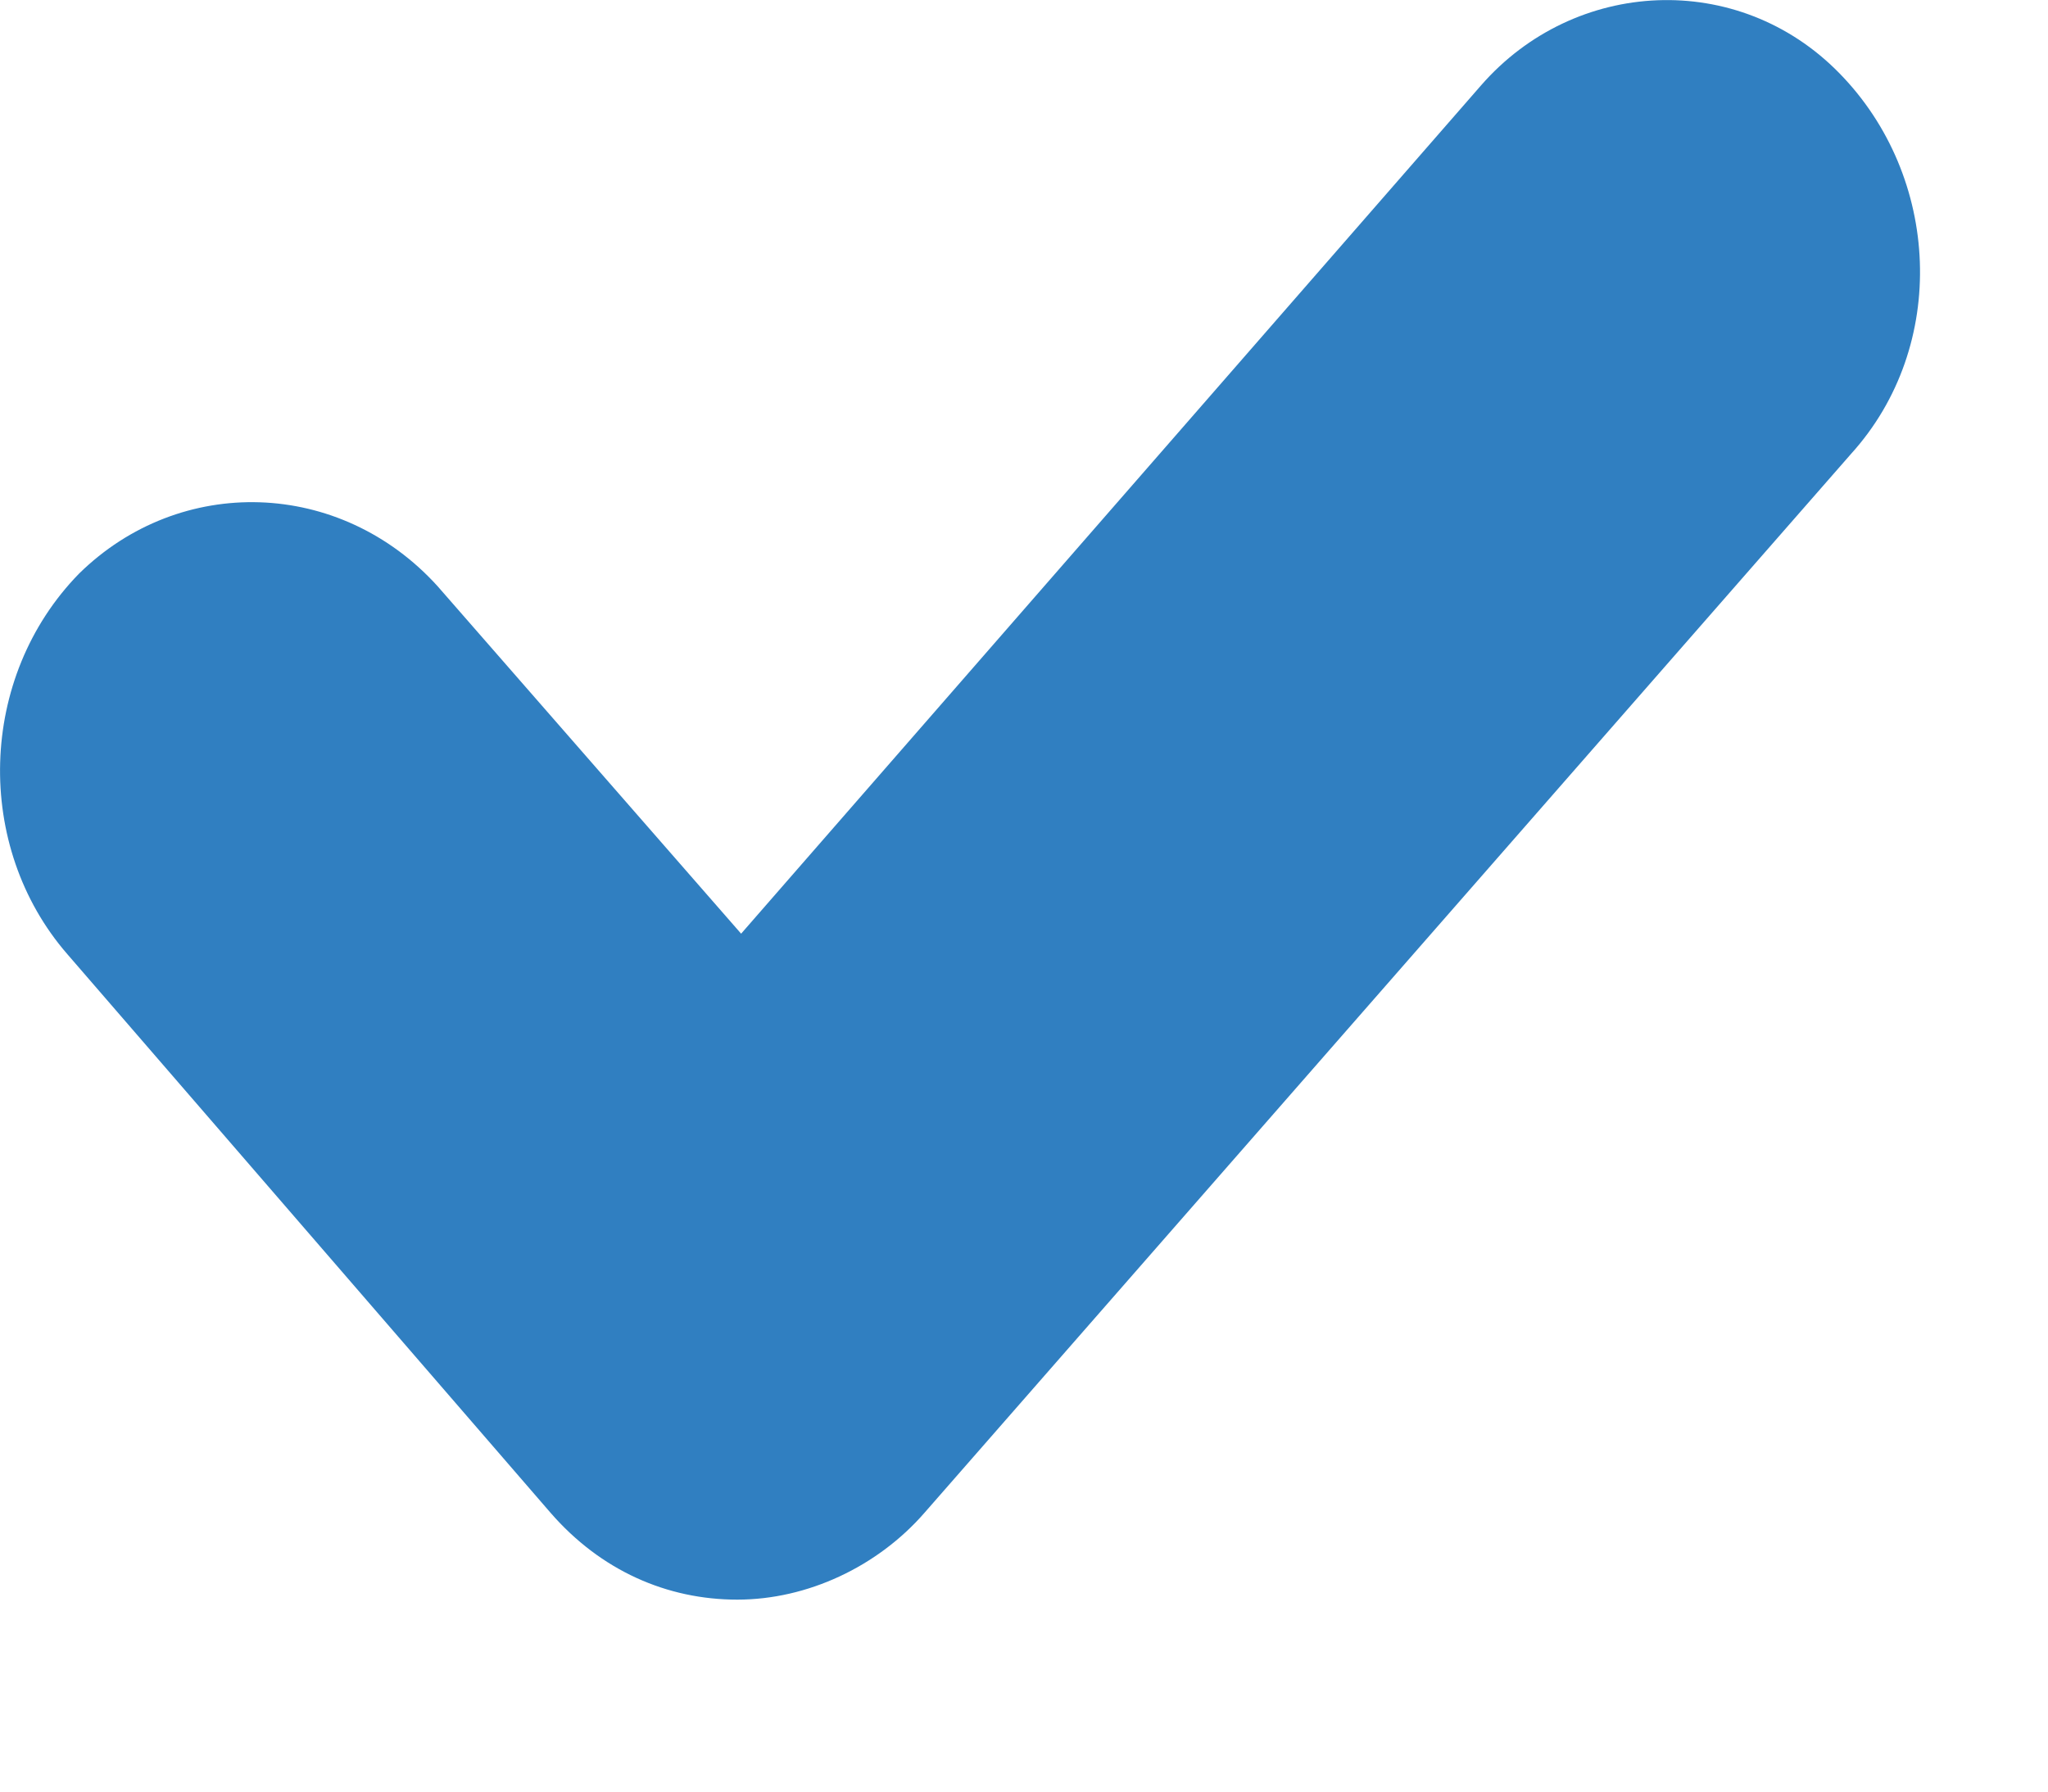
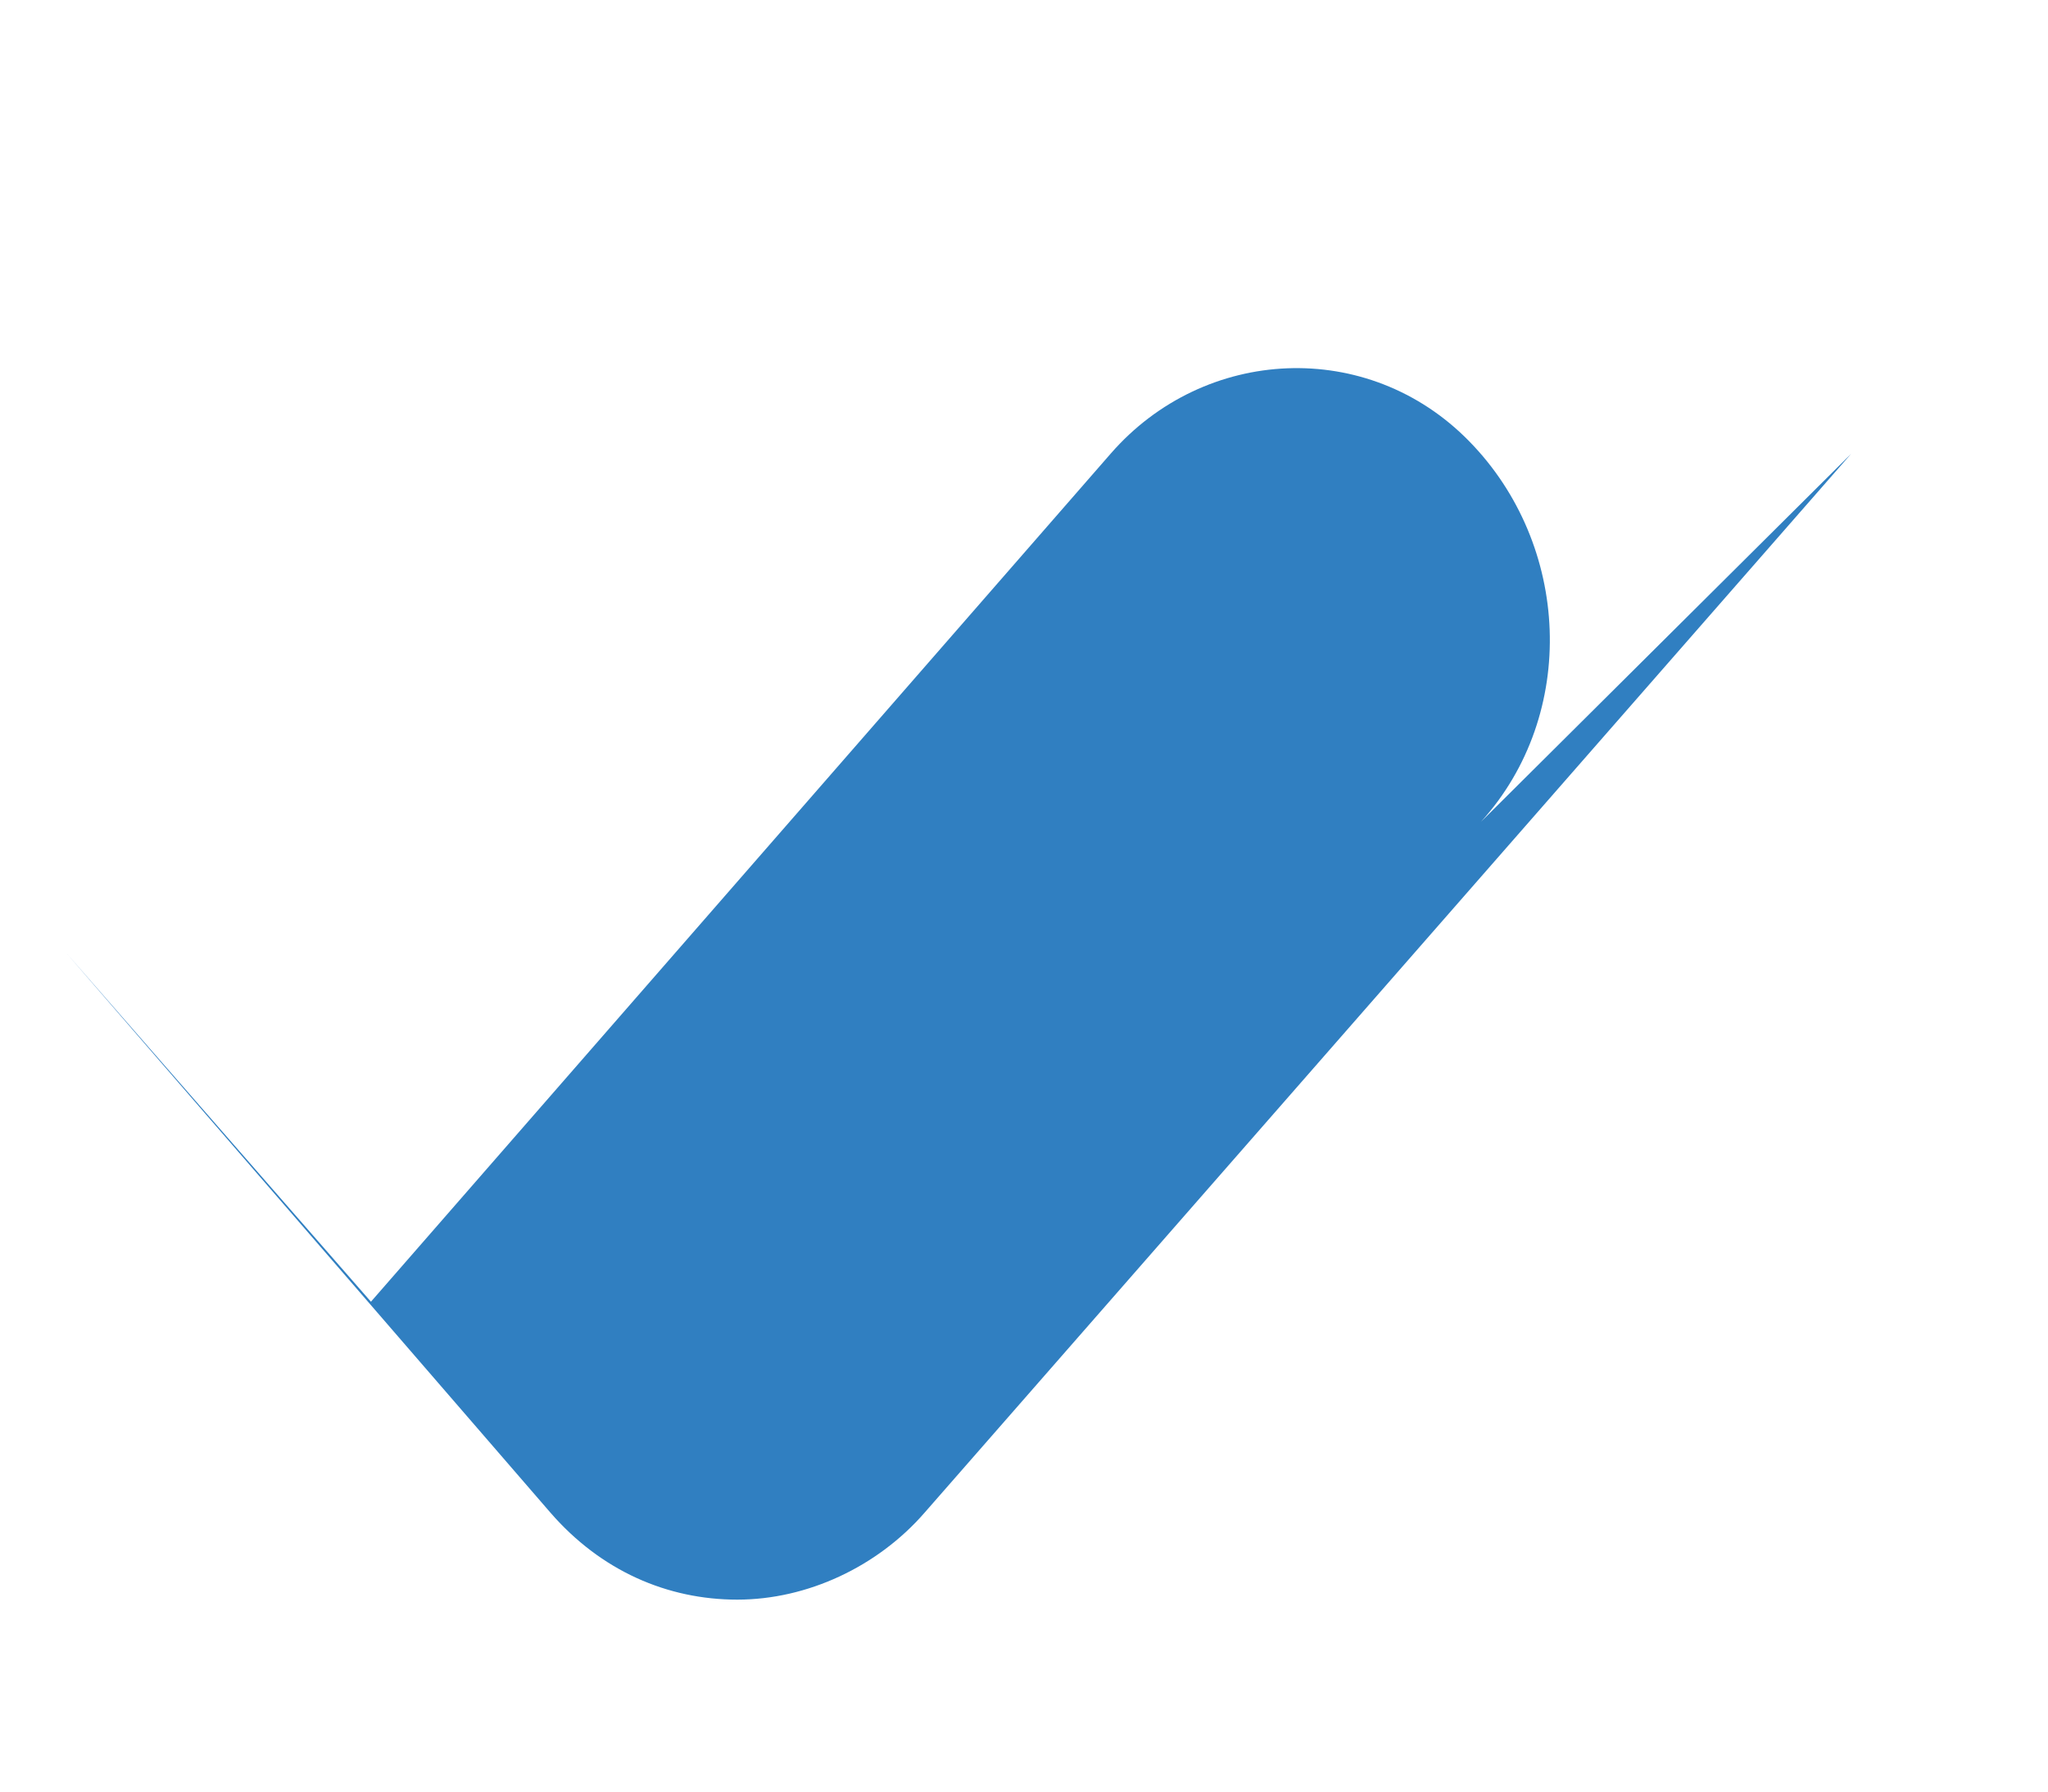
<svg xmlns="http://www.w3.org/2000/svg" width="8" height="7" viewBox="0 0 8 7">
  <g fill="none" fill-rule="evenodd">
    <g fill="#307FC1">
      <g>
-         <path d="M227.231 72.773l-3.62 4.138c-.183.21-.457.339-.731.339-.274 0-.533-.113-.73-.34l-1.887-2.182c-.365-.42-.35-1.082.046-1.487.395-.388 1.019-.371 1.4.049l1.186 1.358 2.89-3.314c.366-.42 1.005-.452 1.4-.048.396.404.427 1.066.046 1.487" transform="translate(-936, -487) translate(716, 416)" />
+         <path d="M227.231 72.773l-3.62 4.138c-.183.21-.457.339-.731.339-.274 0-.533-.113-.73-.34l-1.887-2.182l1.186 1.358 2.89-3.314c.366-.42 1.005-.452 1.4-.048.396.404.427 1.066.046 1.487" transform="translate(-936, -487) translate(716, 416)" />
      </g>
    </g>
  </g>
</svg>